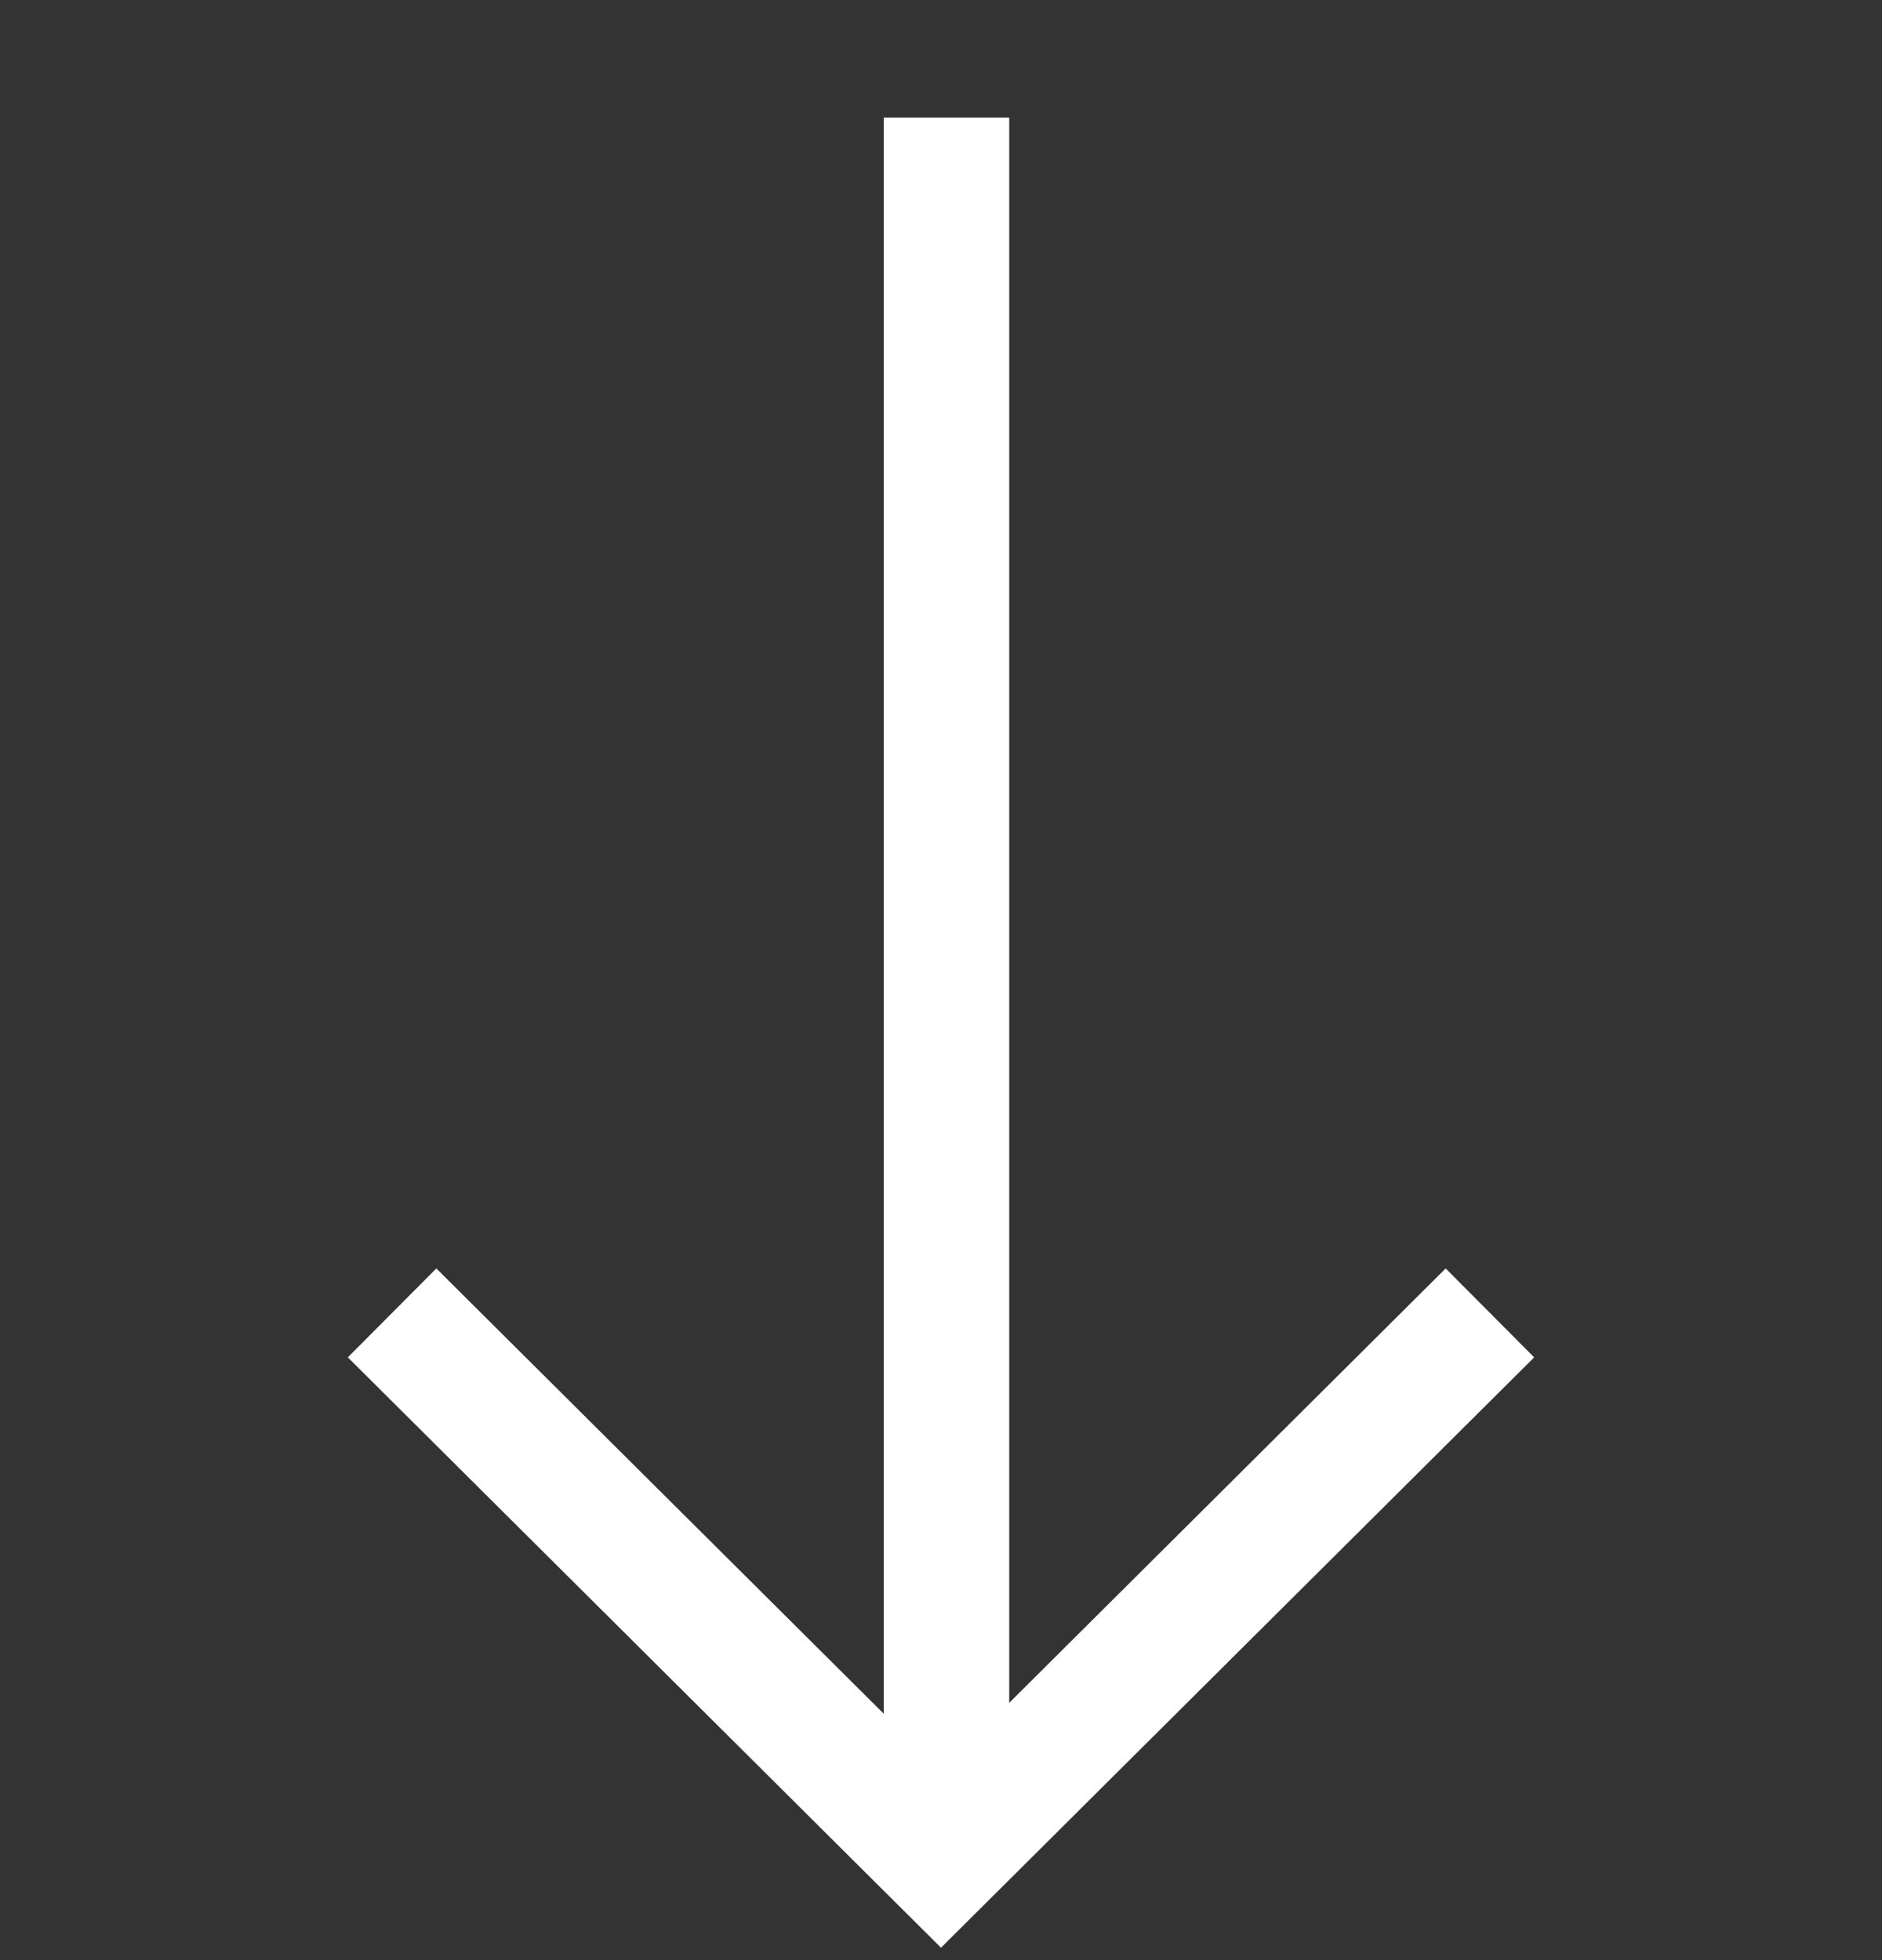
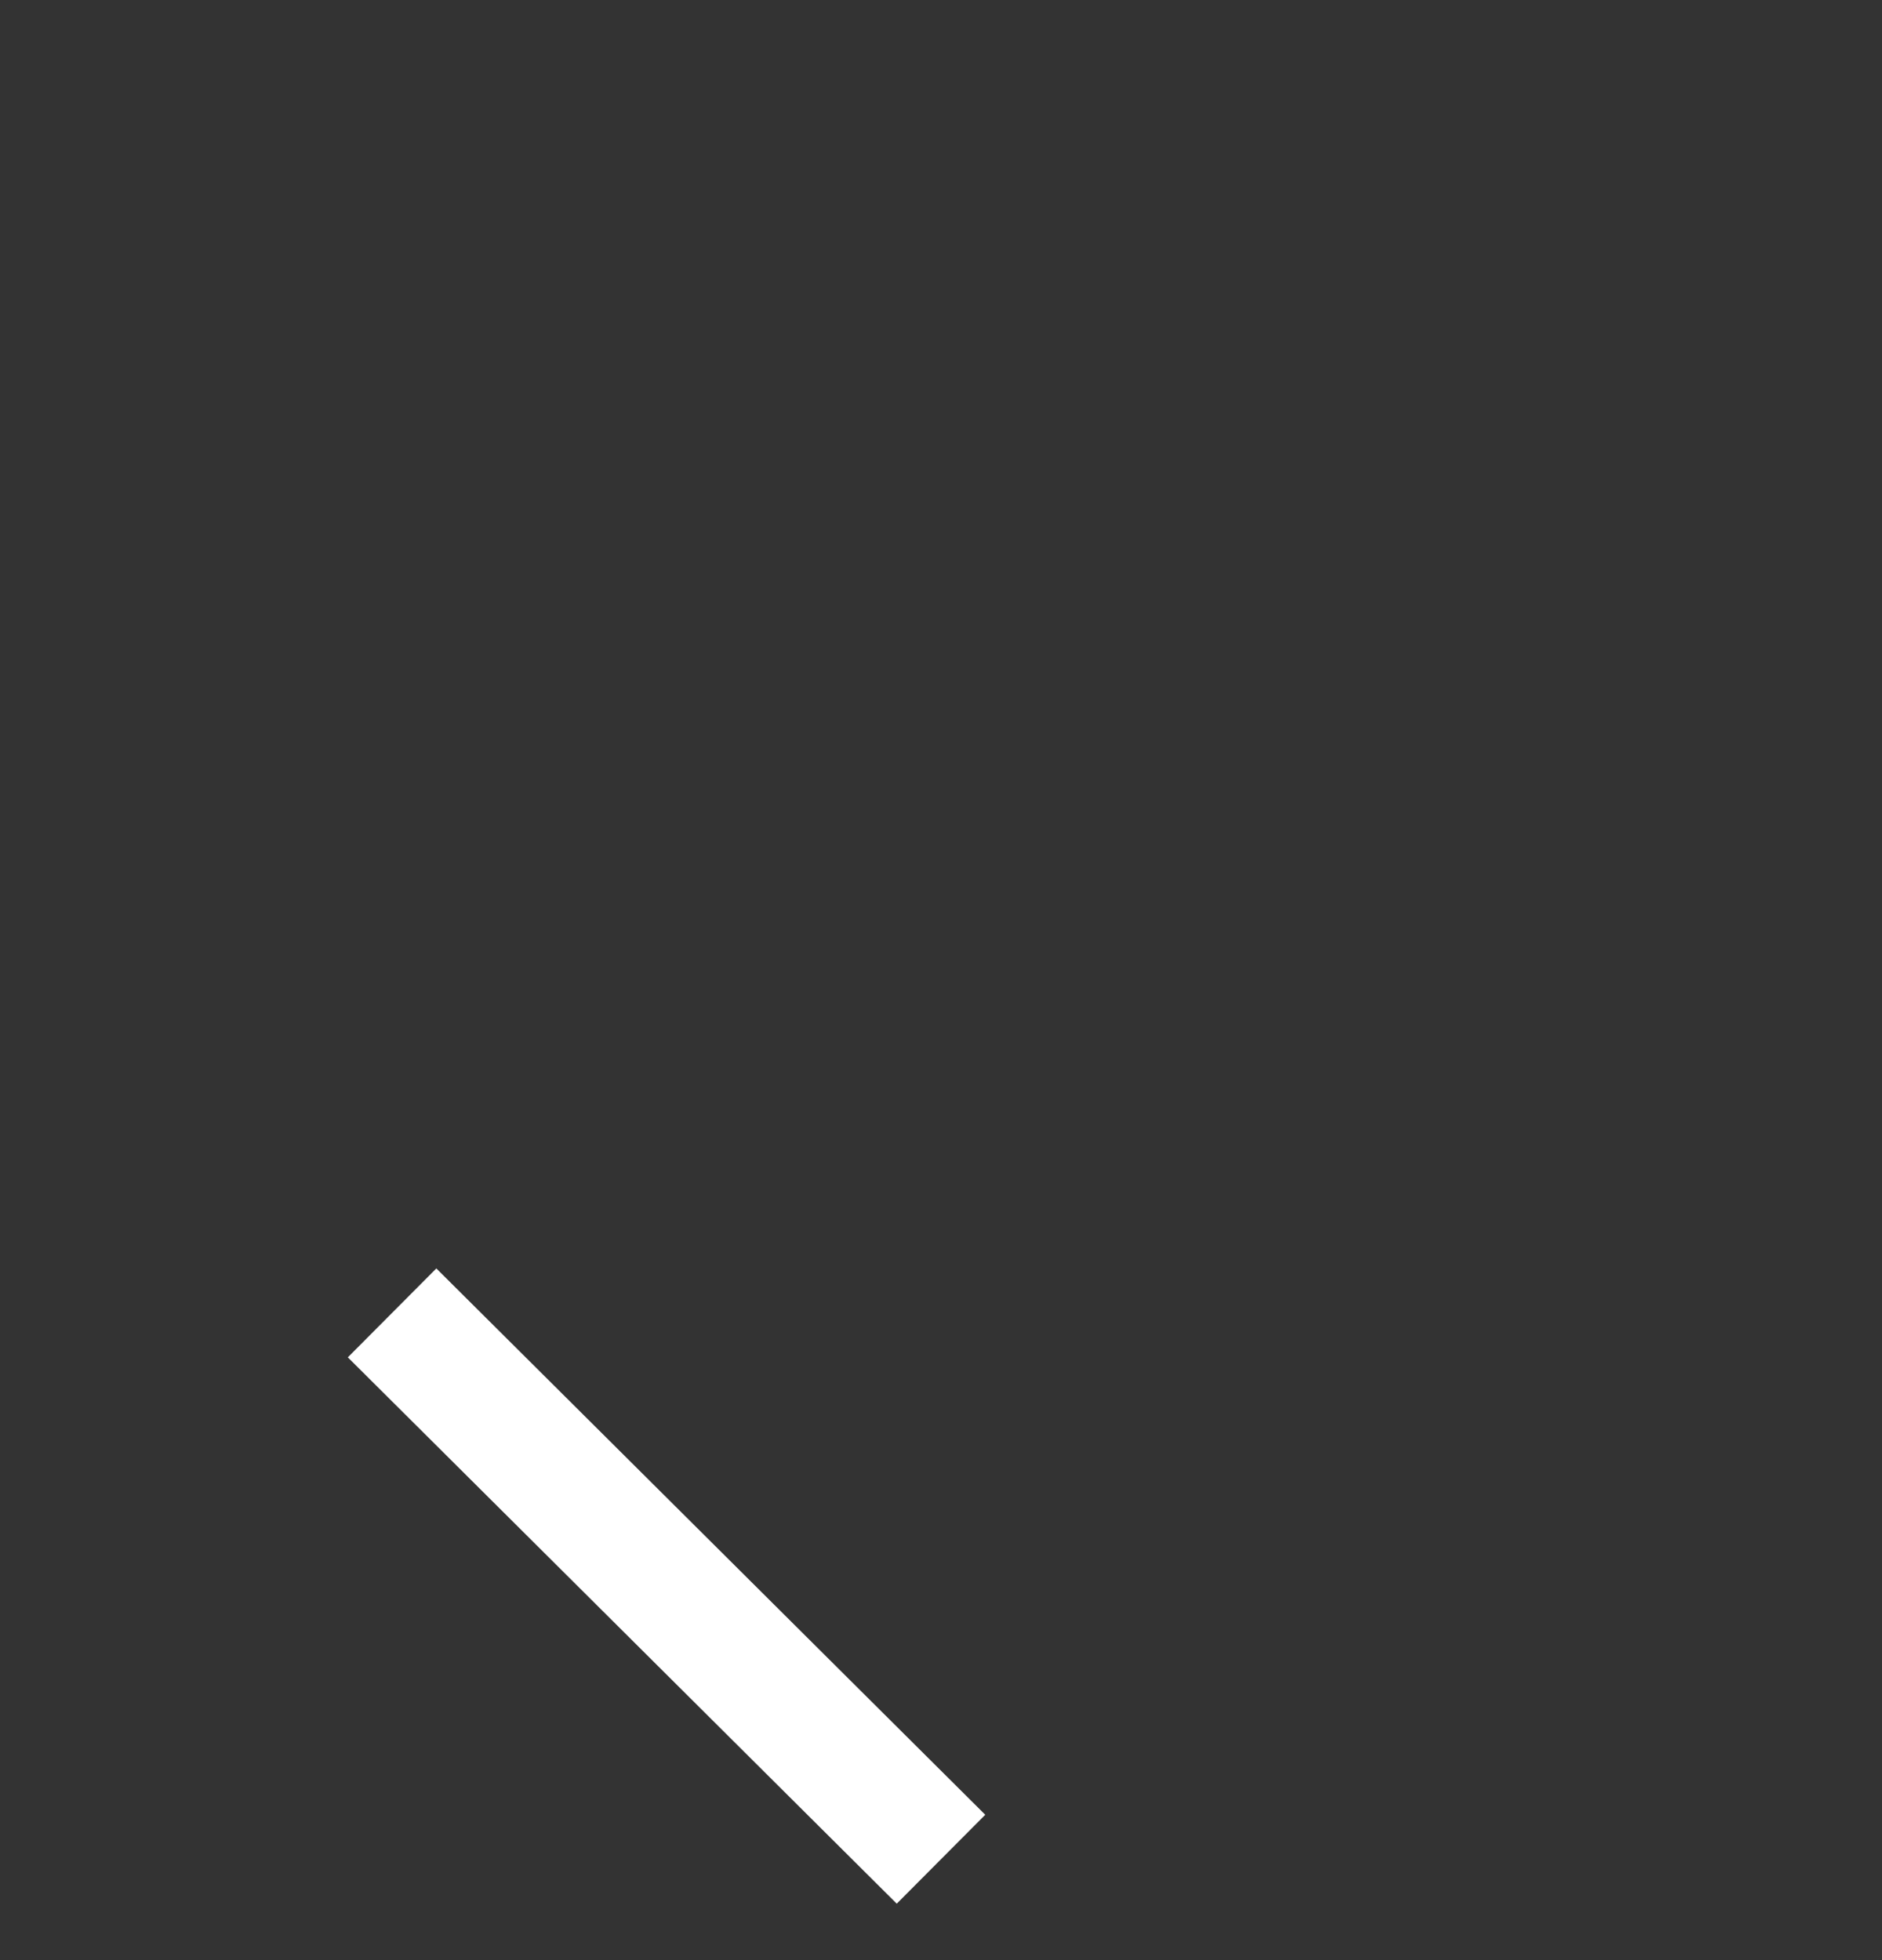
<svg xmlns="http://www.w3.org/2000/svg" width="24" height="25" viewBox="0 0 24 25" fill="none">
  <rect x="0" y="0" width="24" height="25" fill="#333333" stroke="none" />
-   <path d="M12.07 1.5L12.07 23.672" stroke="white" stroke-width="1.6" />
-   <path d="M5 16.745L12 23.713L19 16.745" stroke="white" stroke-width="1.6" />
+   <path d="M5 16.745L12 23.713" stroke="white" stroke-width="1.6" />
</svg>